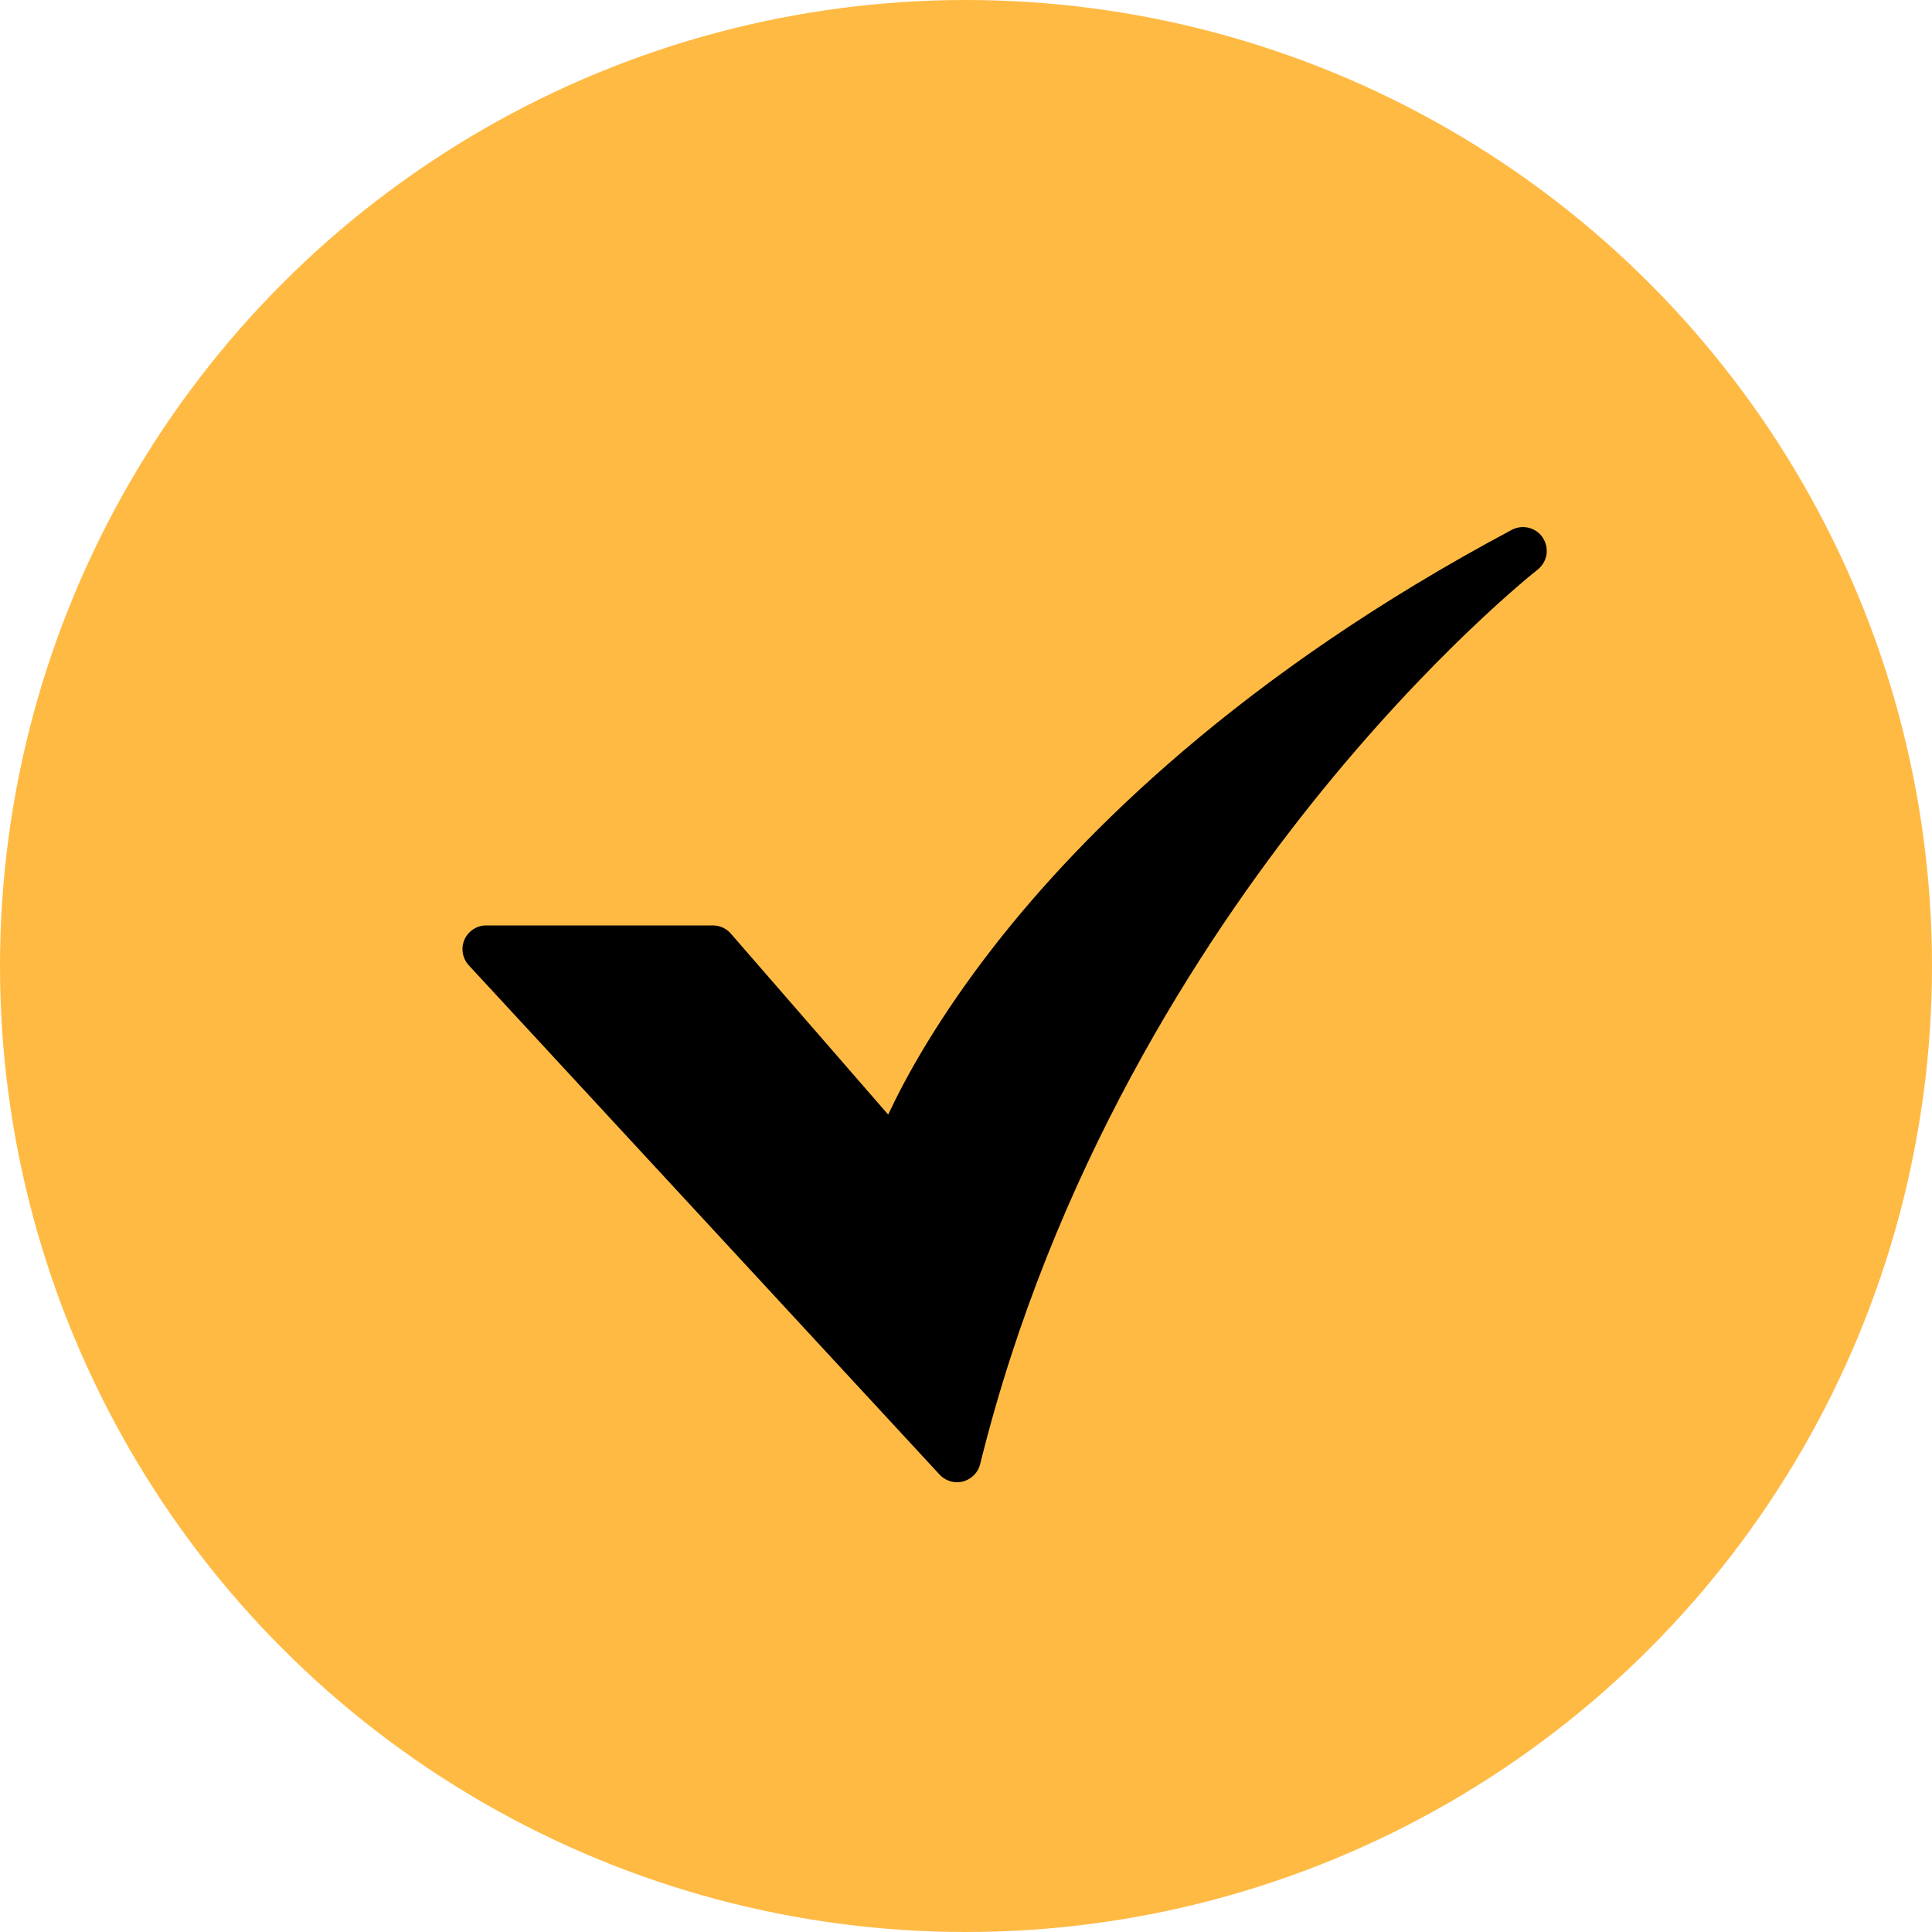
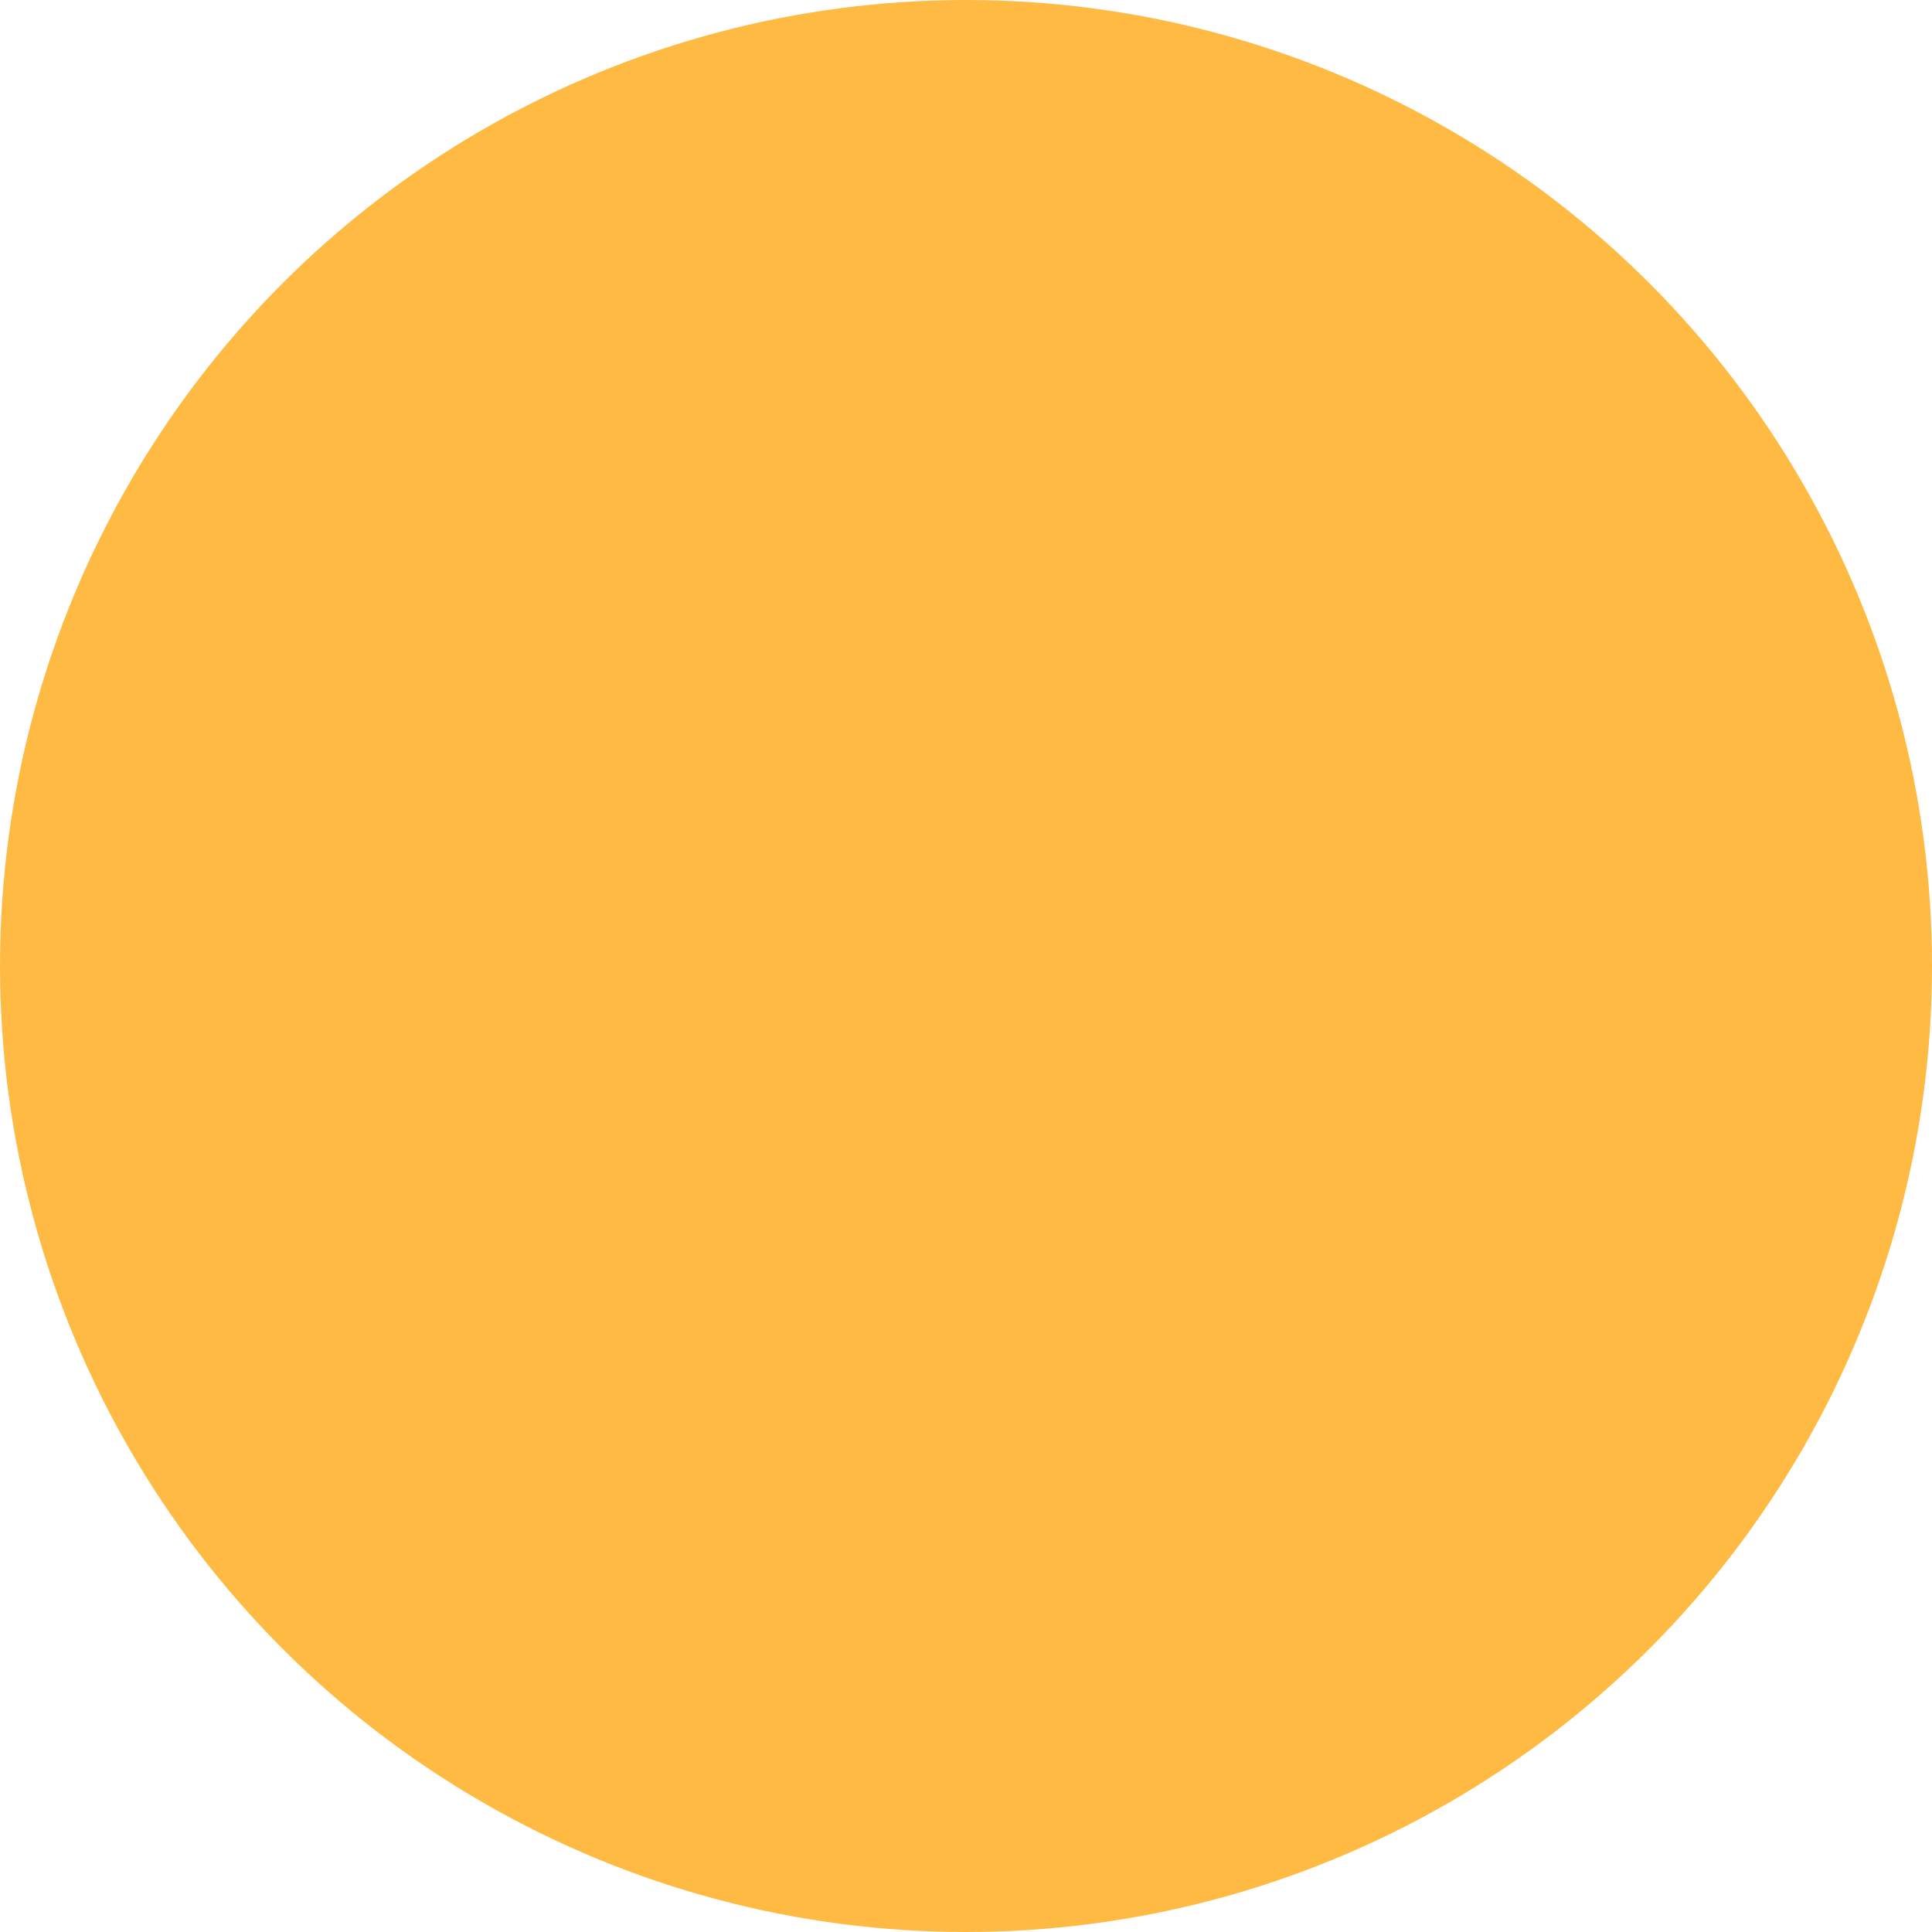
<svg xmlns="http://www.w3.org/2000/svg" width="25" height="25" viewBox="0 0 25 25" fill="none">
  <circle cx="12.5" cy="12.5" r="12.5" fill="#FFBA44" />
-   <path d="M12.384 19.18C12.341 19.18 12.3 19.171 12.261 19.154C12.222 19.137 12.187 19.112 12.158 19.081L6.066 12.491C6.026 12.447 5.999 12.392 5.989 12.333C5.979 12.274 5.986 12.214 6.01 12.159C6.034 12.104 6.074 12.058 6.124 12.025C6.174 11.992 6.232 11.975 6.292 11.975H9.224C9.268 11.975 9.312 11.984 9.352 12.002C9.392 12.021 9.428 12.047 9.457 12.081L11.493 14.423C11.713 13.952 12.139 13.169 12.886 12.215C13.991 10.804 16.046 8.729 19.563 6.856C19.631 6.82 19.71 6.811 19.784 6.83C19.859 6.849 19.924 6.896 19.965 6.96C20.007 7.025 20.023 7.103 20.011 7.179C19.998 7.255 19.957 7.323 19.897 7.371C19.883 7.381 18.527 8.449 16.967 10.405C15.531 12.204 13.622 15.147 12.683 18.946C12.666 19.013 12.628 19.072 12.573 19.114C12.519 19.157 12.453 19.18 12.384 19.18L12.384 19.18Z" fill="black" />
</svg>